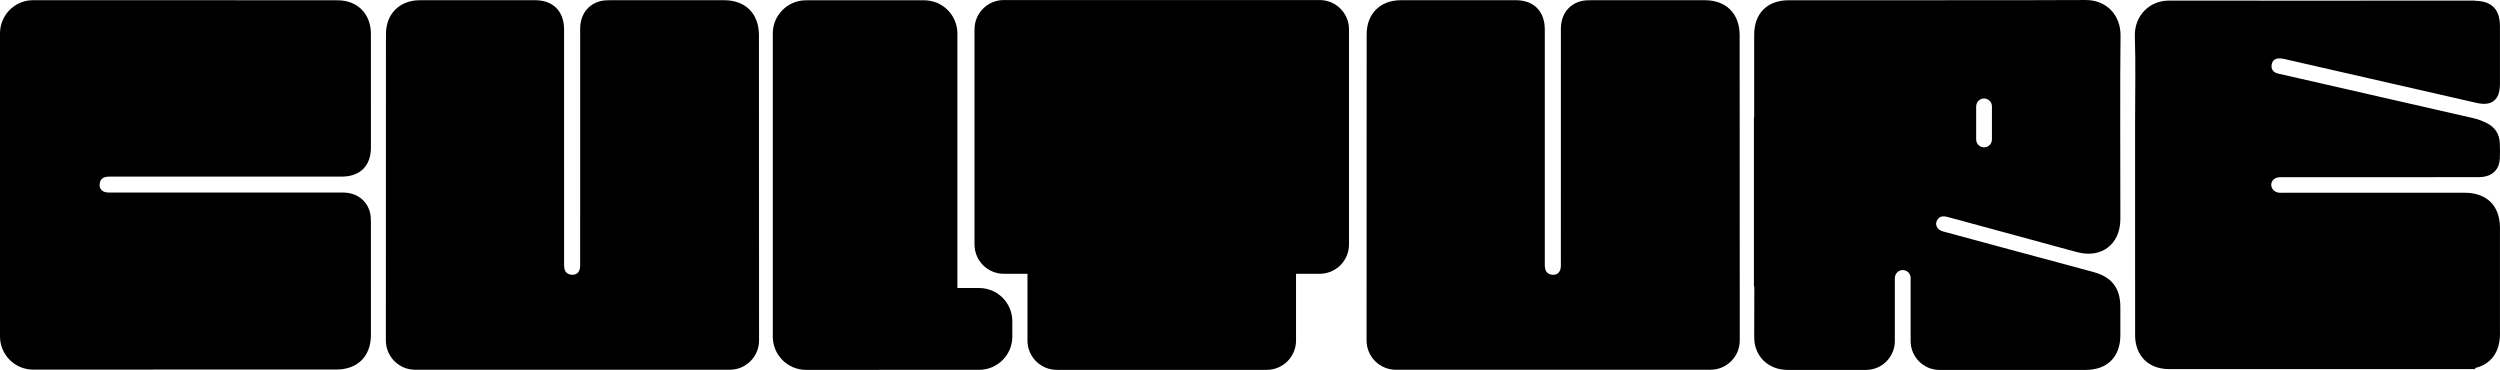
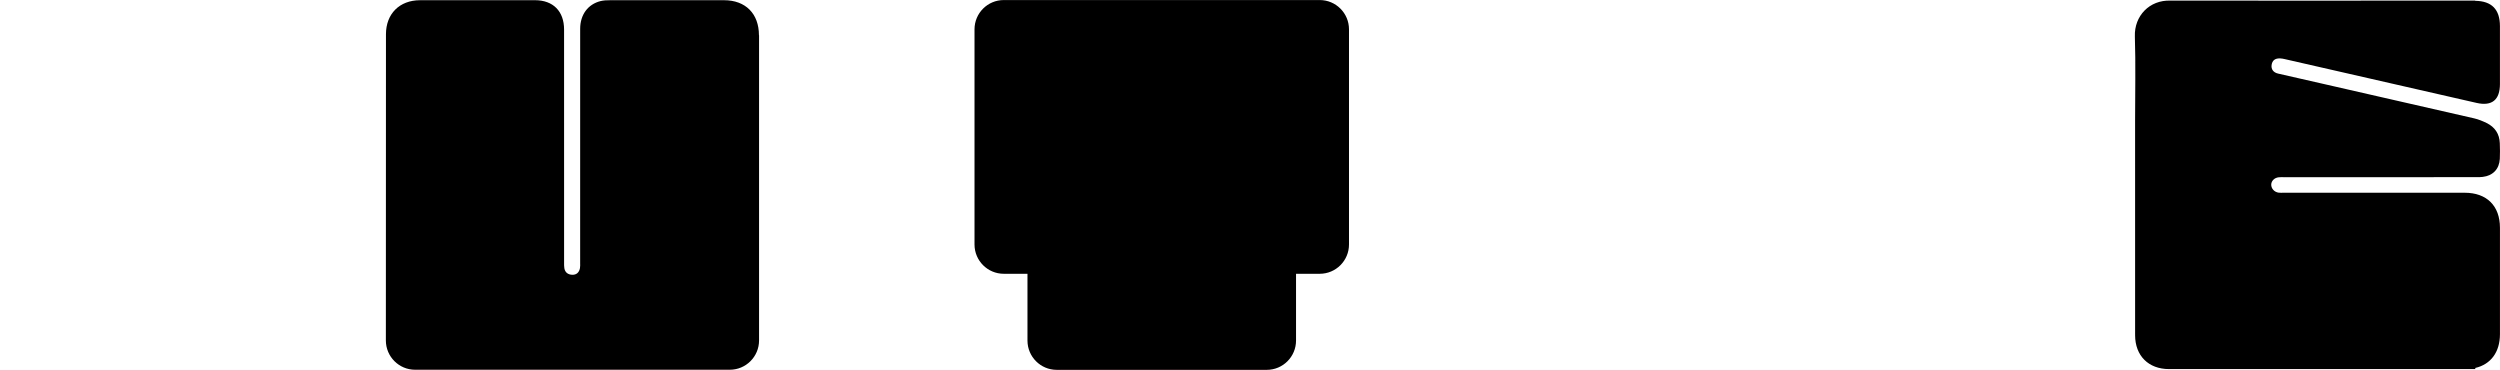
<svg xmlns="http://www.w3.org/2000/svg" width="1764" height="261" viewBox="0 0 1764 261" fill="none">
  <g clip-path="url(#clip0_840_225720)">
    <path d="M1739.08 136.006C1696.42 136.006 1653.76 136.006 1611.1 136.006C1609.98 136.006 1608.84 136.082 1607.73 135.931C1604.73 135.531 1602.48 132.953 1602.58 130.176C1602.68 127.55 1604.93 125.366 1607.95 125.083C1609.18 124.966 1610.43 125.014 1611.67 125.014C1656.92 125.014 1702.16 125.014 1747.41 125.007C1748.87 125.007 1750.35 125.007 1751.79 124.828C1758.95 123.98 1763.47 119.322 1763.87 112.148C1764.08 108.44 1763.99 104.711 1763.86 100.997C1763.61 94.436 1760.39 89.653 1754.55 86.8C1751.75 85.429 1748.77 84.202 1745.74 83.506C1709.93 75.257 1674.09 67.111 1638.26 58.944C1627.96 56.594 1617.65 54.292 1607.36 51.908C1604.04 51.136 1602.41 48.813 1602.85 45.843C1603.31 42.652 1605.26 41.095 1608.79 41.205C1609.9 41.239 1611.02 41.453 1612.11 41.701C1657.25 52.004 1702.39 62.335 1747.54 72.624C1758.31 75.078 1763.95 70.467 1763.96 59.33C1763.97 45.698 1763.97 32.06 1763.96 18.428C1763.95 6.657 1758.17 0.731 1746.54 0.586V0.413C1746.54 0.413 1534.03 0.531 1531.65 0.434C1516.62 -0.172 1505.91 11.309 1506.36 25.582C1506.99 45.395 1506.52 65.236 1506.52 85.07C1506.52 135.552 1506.5 186.026 1506.53 236.507C1506.54 251.007 1515.98 260.414 1530.41 260.428C1533.2 260.428 1536 260.428 1538.79 260.428H1546.89C1552.62 260.428 1558.36 260.428 1564.09 260.428H1746.55V259.635C1757.49 257.092 1763.96 248.478 1763.97 235.763C1763.98 210.746 1763.97 185.736 1763.97 160.72C1763.97 145.241 1754.66 136 1739.09 136L1739.08 136.006Z" fill="black" />
    <path d="M687.615 20.709V172.505C687.615 183.924 696.861 193.179 708.269 193.179H724.985V240.291C724.985 251.71 734.231 260.966 745.638 260.966H893.828C905.236 260.966 914.482 251.71 914.482 240.291V193.179H931.197C942.605 193.179 951.851 183.924 951.851 172.505V20.709C951.851 9.29 942.605 0.034 931.197 0.034H708.269C696.861 0.034 687.615 9.29 687.615 20.709Z" fill="black" />
-     <path d="M1227.5 24.906C1227.49 9.648 1218.08 0.165 1202.86 0.145C1176.01 0.11 1149.17 0.124 1122.32 0.159C1120.16 0.159 1117.93 0.234 1115.84 0.744C1106.82 2.95 1101.36 10.386 1101.36 20.344C1101.34 75.353 1101.36 130.369 1101.34 185.378C1101.34 186.639 1101.45 187.928 1101.22 189.155C1100.68 192.111 1098.86 193.965 1095.8 193.882C1092.92 193.8 1090.73 192.38 1090.2 189.293C1089.96 187.949 1090.01 186.55 1090.01 185.171C1090 130.39 1090.01 75.608 1090 20.826C1090 7.953 1082.28 0.159 1069.54 0.138C1042.46 0.103 1015.38 0.076 988.305 0.152C973.888 0.186 964.326 9.759 964.319 24.128C964.284 72.279 964.25 240.215 964.25 240.215C964.25 251.634 973.496 260.89 984.904 260.89H1206.92C1218.33 260.89 1227.58 251.634 1227.58 240.215C1227.58 240.215 1227.52 52.811 1227.5 24.899V24.906Z" fill="black" />
-     <path d="M535.515 24.906C535.508 9.648 526.097 0.165 510.875 0.145C484.025 0.11 457.183 0.124 430.333 0.159C428.171 0.159 425.941 0.234 423.854 0.744C414.829 2.95 409.369 10.386 409.369 20.344C409.356 75.353 409.369 130.369 409.356 185.378C409.356 186.639 409.459 187.928 409.232 189.155C408.695 192.111 406.877 193.965 403.814 193.882C400.936 193.8 398.74 192.38 398.21 189.293C397.975 187.949 398.024 186.55 398.024 185.171C398.017 130.39 398.024 75.608 398.01 20.826C398.01 7.953 390.292 0.159 377.549 0.138C350.472 0.103 323.395 0.076 296.318 0.152C281.902 0.186 272.339 9.759 272.333 24.128C272.298 72.279 272.264 240.215 272.264 240.215C272.264 251.634 281.51 260.89 292.917 260.89H514.937C526.345 260.89 535.591 251.634 535.591 240.215C535.591 240.215 535.529 52.811 535.515 24.899V24.906Z" fill="black" />
-     <path d="M690.885 203.221H675.532V23.631C675.532 10.689 665.054 0.2 652.124 0.2H568.691C555.761 0.2 545.283 10.689 545.283 23.631V237.534C545.283 250.476 555.761 260.966 568.691 260.966L690.891 260.938C703.814 260.938 714.292 250.442 714.292 237.506V226.652C714.292 213.71 703.814 203.221 690.885 203.221Z" fill="black" />
-     <path d="M1477.33 191.994C1455.22 186.019 1433.11 180.078 1411 174.117C1397.6 170.506 1384.21 166.895 1370.82 163.249C1366.84 162.16 1364.96 158.404 1366.91 155.213C1368.9 151.94 1371.91 152.436 1375.03 153.291C1405.18 161.505 1435.33 169.679 1465.48 177.88C1482.75 182.573 1496.12 172.415 1496.13 154.531C1496.14 129.535 1495.83 50.171 1496.25 25.182C1496.48 11.137 1486.7 -0.221 1471.19 0.014C1457.85 0.214 1267.93 0.179 1262.05 0.186C1246.98 0.2 1237.77 9.435 1237.75 24.493C1237.72 43.989 1237.73 63.486 1237.75 82.989H1237.57V202.145H1237.85C1237.81 213.675 1237.75 225.205 1237.77 236.728C1237.77 238.974 1237.83 241.283 1238.34 243.454C1240.84 254.219 1249.83 261 1261.45 261.007C1279.84 261.007 1298.24 261.007 1316.64 261.007C1327.88 261.007 1337 251.882 1337 240.621V196.315C1337 193.345 1339.24 190.754 1342.2 190.561C1345.44 190.347 1348.14 192.924 1348.14 196.129V240.628C1348.14 251.889 1357.25 261.014 1368.5 261.014C1402.87 261.014 1437.23 261.014 1471.6 261.014C1486.88 261.014 1496.11 251.841 1496.12 236.576C1496.12 230.884 1496.13 228.072 1496.13 226.797C1496.13 225.77 1496.13 222.999 1496.12 216.632C1496.12 203.358 1490.09 195.46 1477.32 192.008L1477.33 191.994ZM1394.38 75.222C1394.38 72.266 1396.61 69.681 1399.57 69.495C1402.82 69.288 1405.51 71.845 1405.51 75.036V98.426C1405.51 101.493 1403.02 103.974 1399.95 103.974C1396.87 103.974 1394.38 101.486 1394.38 98.426V75.222Z" fill="black" />
-     <path d="M261.124 150.189C258.942 141.258 251.596 135.848 241.758 135.848C187.404 135.834 133.051 135.848 78.697 135.834C77.451 135.834 76.177 135.937 74.966 135.717C72.04 135.186 70.209 133.388 70.298 130.355C70.381 127.502 71.785 125.331 74.828 124.808C76.157 124.58 77.541 124.621 78.897 124.621C133.023 124.615 187.15 124.621 241.276 124.608C253.998 124.608 261.702 116.972 261.716 104.353C261.75 77.545 261.778 50.736 261.702 23.935C261.668 9.655 252.215 0.193 238.013 0.186C194.874 0.158 74.498 0.131 23.407 0.124C10.478 0.11 0 10.599 0 23.542V237.375C0 250.318 10.485 260.814 23.421 260.807C61.431 260.786 134.338 260.745 154.524 260.745C182.096 260.745 209.669 260.752 237.248 260.745C252.326 260.738 261.695 251.421 261.716 236.349C261.75 209.768 261.737 183.187 261.702 156.606C261.702 154.462 261.633 152.257 261.124 150.189Z" fill="black" />
+     <path d="M535.515 24.906C535.508 9.648 526.097 0.165 510.875 0.145C484.025 0.11 457.183 0.124 430.333 0.159C428.171 0.159 425.941 0.234 423.854 0.744C414.829 2.95 409.369 10.386 409.369 20.344C409.356 75.353 409.369 130.369 409.356 185.378C409.356 186.639 409.459 187.928 409.232 189.155C408.695 192.111 406.877 193.965 403.814 193.882C400.936 193.8 398.74 192.38 398.21 189.293C397.975 187.949 398.024 186.55 398.024 185.171C398.017 130.39 398.024 75.608 398.01 20.826C398.01 7.953 390.292 0.159 377.549 0.138C350.472 0.103 323.395 0.076 296.318 0.152C281.902 0.186 272.339 9.759 272.333 24.128C272.298 72.279 272.264 240.215 272.264 240.215C272.264 251.634 281.51 260.89 292.917 260.89H514.937C526.345 260.89 535.591 251.634 535.591 240.215V24.906Z" fill="black" />
  </g>
  <defs>
    <clipPath id="clip0_840_225720">
      <rect width="1764" height="261" fill="white" />
    </clipPath>
  </defs>
</svg>